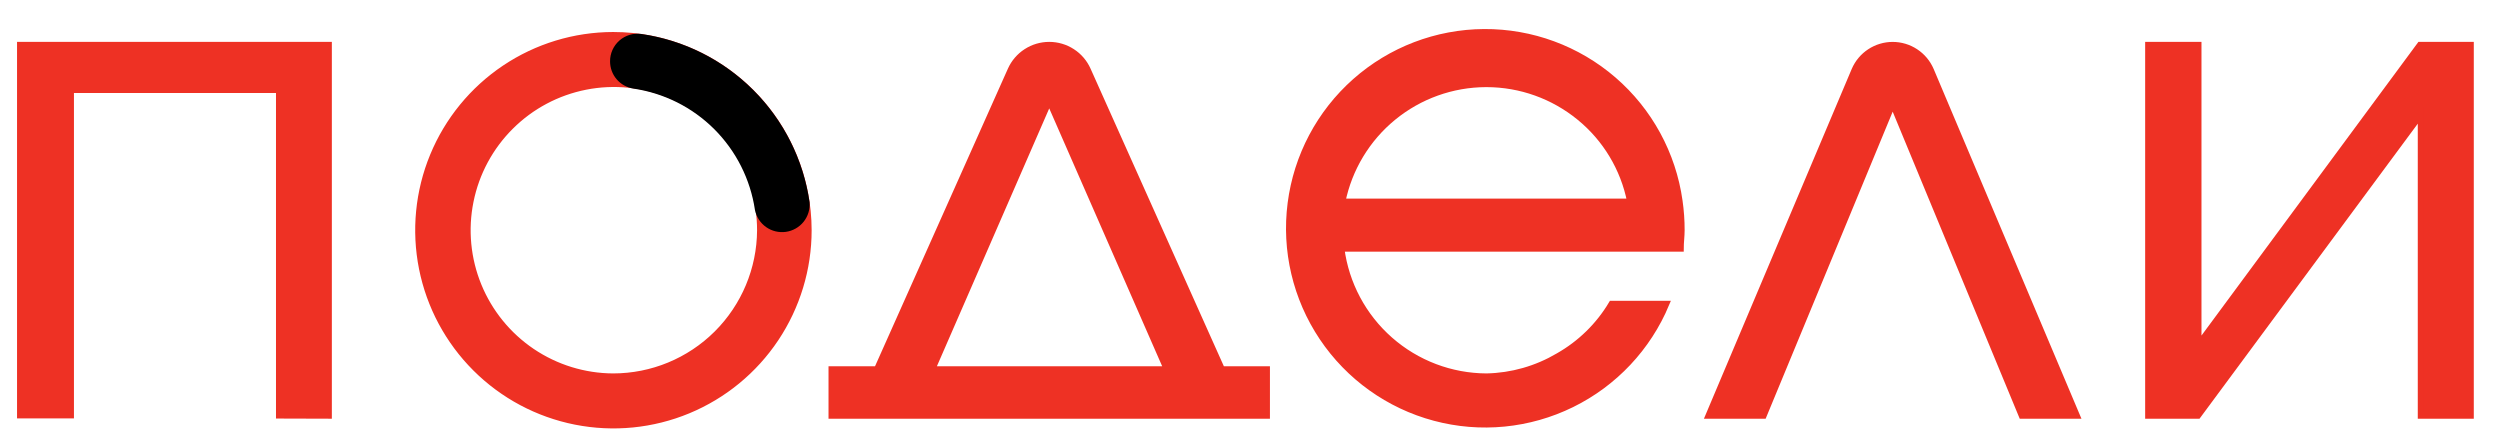
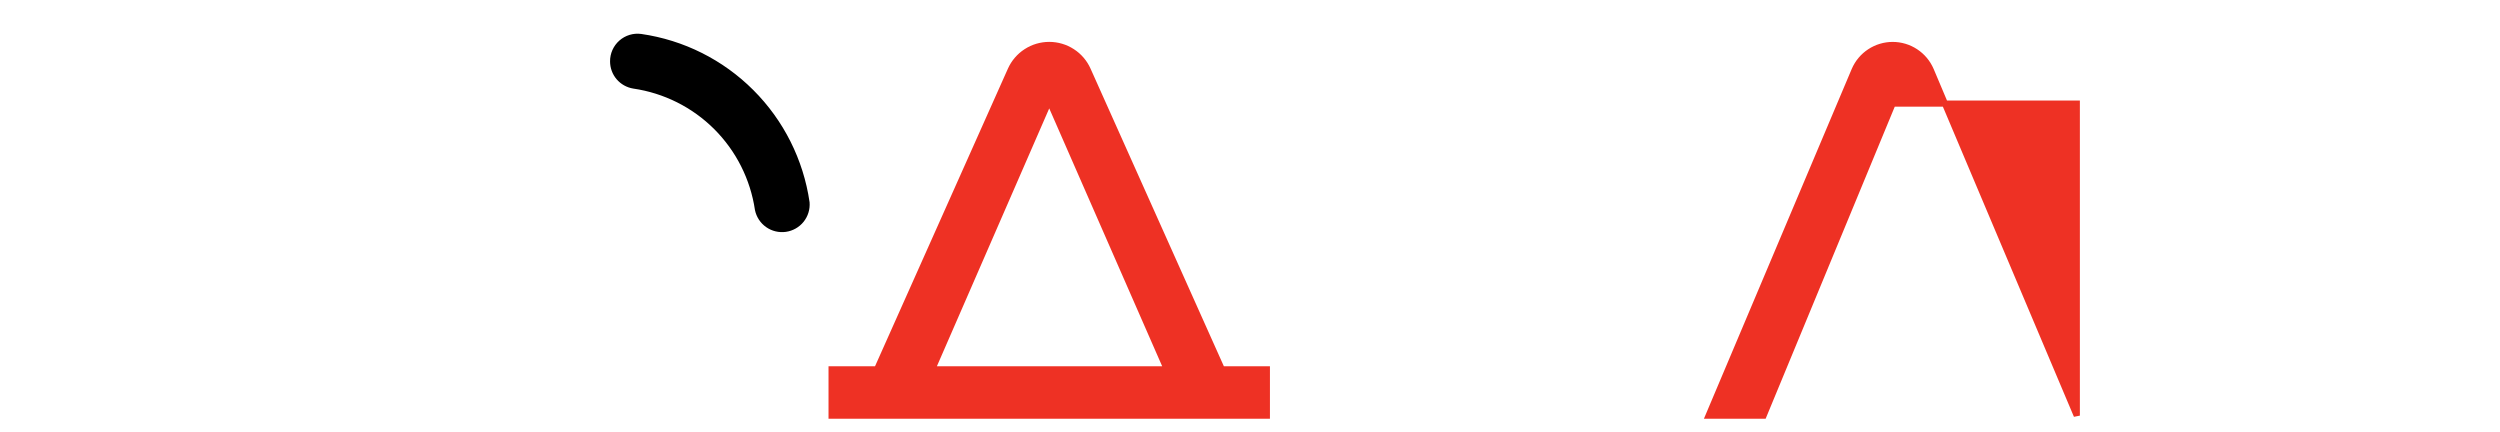
<svg xmlns="http://www.w3.org/2000/svg" width="81" height="14" viewBox="0 0 81 14" fill="none">
-   <path d="M10.652 13.466V1.456H0.652V13.457H2.296V2.914H9.042V13.461L10.652 13.466Z" fill="#EE3124" stroke="#EE3124" stroke-width="0.2" />
  <path d="M39.588 11.966L35.243 2.266C35.136 2.025 34.961 1.82 34.739 1.677C34.518 1.533 34.259 1.457 33.995 1.457C33.731 1.457 33.473 1.533 33.252 1.677C33.03 1.82 32.855 2.025 32.747 2.266L28.416 11.966H26.944V13.466H41.046V11.966H39.588ZM33.995 3.262L37.807 11.966H30.203L33.995 3.262Z" fill="#EE3124" stroke="#EE3124" stroke-width="0.2" />
-   <path d="M67.288 13.466L62.557 2.271C62.453 2.029 62.281 1.824 62.062 1.68C61.842 1.535 61.586 1.458 61.323 1.458C61.061 1.458 60.804 1.535 60.584 1.68C60.365 1.824 60.193 2.029 60.089 2.271L55.358 13.466H57.14L61.323 3.357L65.506 13.466H67.288Z" fill="#EE3124" stroke="#EE3124" stroke-width="0.2" />
-   <path d="M78.436 1.456H78.408L71.228 11.175V1.456H69.603V13.466H71.214L78.436 3.704V13.466H80.051V1.456H78.436Z" fill="#EE3124" stroke="#EE3124" stroke-width="0.2" />
-   <path d="M48.165 12.199C47.011 12.195 45.899 11.773 45.033 11.01C44.167 10.248 43.608 9.198 43.458 8.054H54.453C54.453 7.859 54.482 7.654 54.482 7.463C54.483 7.145 54.46 6.826 54.415 6.511C54.201 4.987 53.441 3.593 52.277 2.587C51.112 1.581 49.623 1.032 48.084 1.041C46.545 1.05 45.062 1.617 43.91 2.637C42.758 3.657 42.015 5.06 41.819 6.586C41.622 8.112 41.986 9.657 42.843 10.935C43.7 12.213 44.991 13.137 46.478 13.535C47.964 13.934 49.544 13.779 50.925 13.1C52.306 12.422 53.394 11.265 53.987 9.845H52.219C51.8 10.55 51.203 11.133 50.49 11.537C49.785 11.954 48.984 12.182 48.165 12.199ZM48.165 2.723C49.263 2.724 50.326 3.105 51.176 3.8C52.025 4.492 52.606 5.459 52.819 6.534H43.491C43.71 5.461 44.293 4.495 45.141 3.801C45.989 3.107 47.05 2.726 48.146 2.723H48.165Z" fill="#EE3124" stroke="#EE3124" stroke-width="0.2" />
-   <path d="M19.865 1.137C18.615 1.139 17.394 1.511 16.355 2.207C15.317 2.903 14.508 3.891 14.031 5.046C13.554 6.202 13.43 7.472 13.675 8.698C13.92 9.924 14.523 11.05 15.408 11.933C16.292 12.816 17.419 13.417 18.645 13.66C19.871 13.903 21.142 13.778 22.296 13.299C23.451 12.82 24.438 12.01 25.132 10.97C25.826 9.931 26.197 8.709 26.197 7.459C26.196 6.628 26.032 5.806 25.713 5.038C25.395 4.271 24.928 3.574 24.34 2.987C23.752 2.4 23.055 1.934 22.287 1.617C21.519 1.299 20.696 1.136 19.865 1.137ZM19.865 12.199C18.929 12.195 18.015 11.913 17.238 11.389C16.462 10.865 15.858 10.123 15.503 9.257C15.148 8.39 15.057 7.438 15.243 6.52C15.428 5.602 15.882 4.759 16.546 4.099C17.209 3.438 18.054 2.989 18.973 2.808C19.892 2.627 20.844 2.722 21.709 3.082C22.573 3.441 23.312 4.049 23.832 4.828C24.352 5.607 24.629 6.522 24.629 7.459C24.623 8.718 24.118 9.924 23.226 10.812C22.333 11.701 21.125 12.199 19.865 12.199Z" fill="#EE3124" stroke="#EE3124" stroke-width="0.2" />
+   <path d="M67.288 13.466L62.557 2.271C62.453 2.029 62.281 1.824 62.062 1.68C61.842 1.535 61.586 1.458 61.323 1.458C61.061 1.458 60.804 1.535 60.584 1.68C60.365 1.824 60.193 2.029 60.089 2.271L55.358 13.466H57.14L61.323 3.357H67.288Z" fill="#EE3124" stroke="#EE3124" stroke-width="0.2" />
  <path d="M19.866 1.989C19.866 2.178 19.933 2.36 20.055 2.503C20.178 2.646 20.347 2.741 20.533 2.771C21.547 2.919 22.486 3.389 23.211 4.112C23.936 4.836 24.409 5.774 24.559 6.787C24.6 6.985 24.715 7.16 24.88 7.276C25.046 7.393 25.25 7.441 25.45 7.413C25.65 7.384 25.832 7.281 25.959 7.123C26.085 6.965 26.147 6.765 26.131 6.563C25.934 5.209 25.305 3.956 24.337 2.989C23.37 2.022 22.116 1.394 20.762 1.199C20.649 1.184 20.535 1.193 20.427 1.226C20.318 1.259 20.218 1.315 20.133 1.39C20.048 1.465 19.981 1.557 19.934 1.661C19.888 1.764 19.865 1.876 19.866 1.989Z" fill="black" stroke="black" stroke-width="0.2" />
</svg>